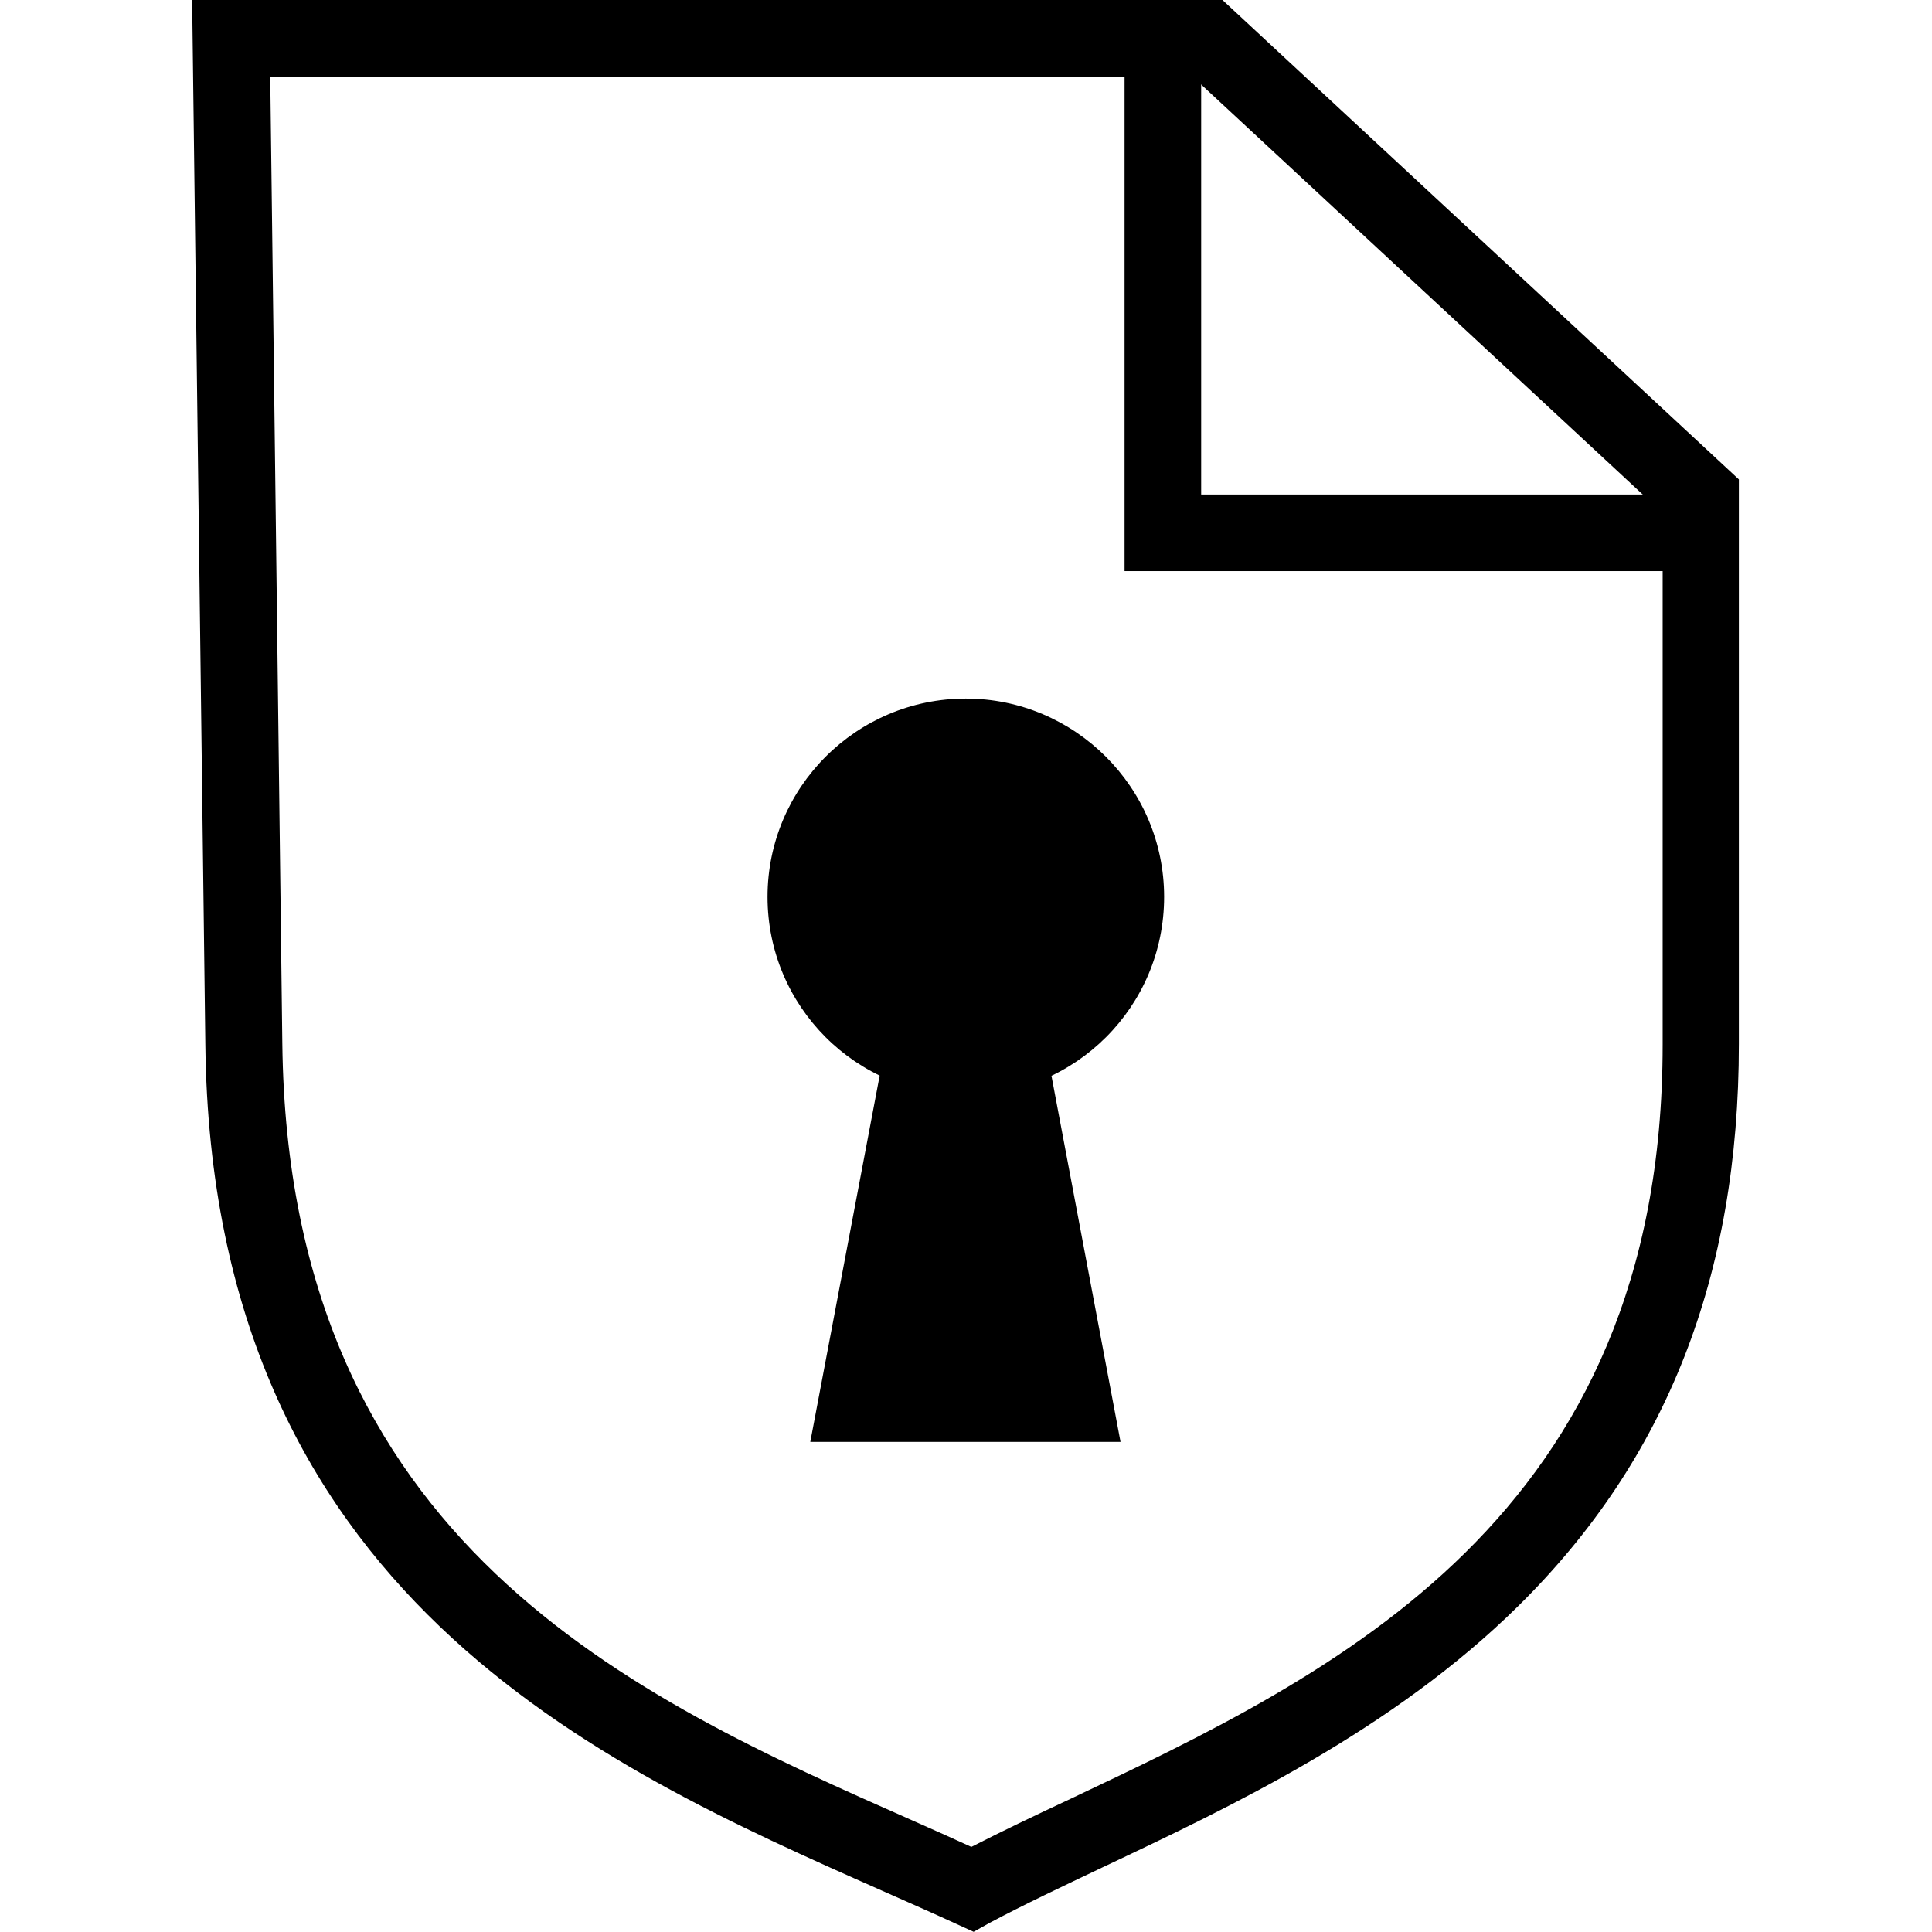
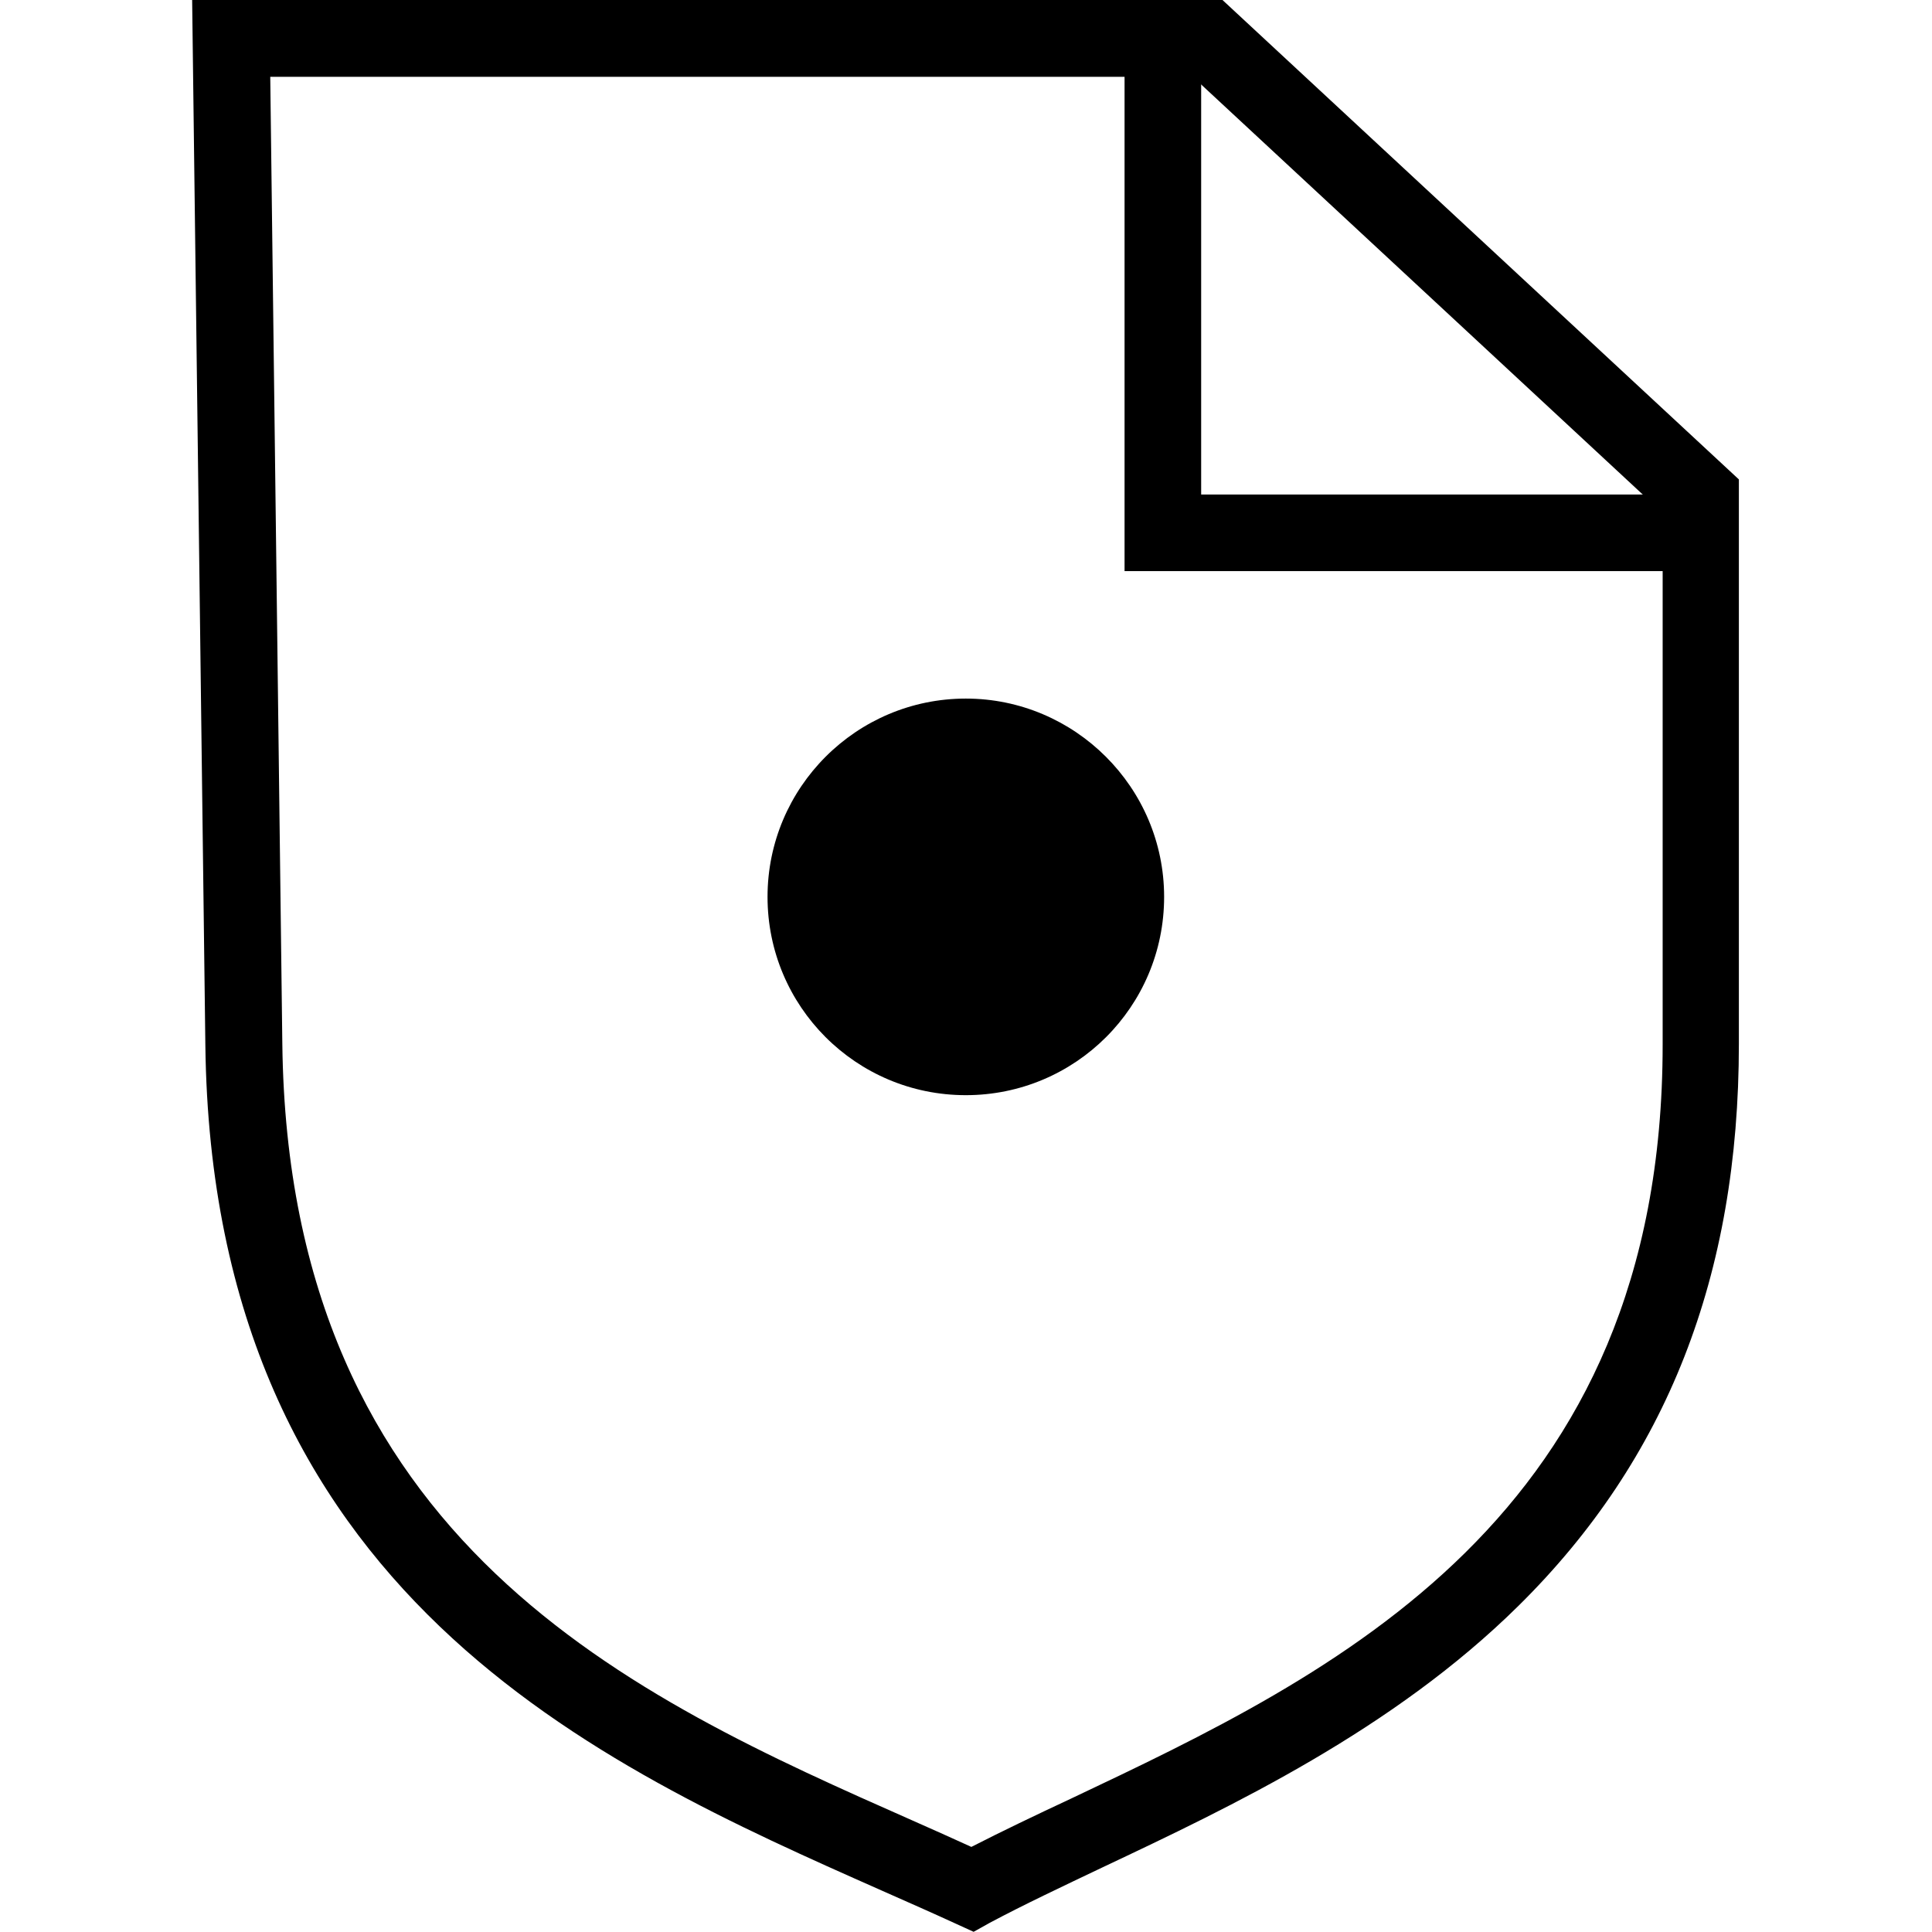
<svg xmlns="http://www.w3.org/2000/svg" version="1.1" id="Layer_1" x="0px" y="0px" viewBox="0 0 512 512" style="enable-background:new 0 0 512 512;" xml:space="preserve">
  <g transform="translate(-125.38 -26.449)">
    <path d="M383.4,538.4l-4.6-2.1c-6.3-2.9-12.9-5.8-19.9-8.9c-74.9-33.2-177.4-78.6-179.1-224.1l-3.5-276.9h273l136.9,127.1v149.6   c0,61.4-19.1,110.1-58.4,148.9c-33.3,32.9-75.9,53.1-110.2,69.3c-10.7,5.1-20.9,9.9-29.9,14.7L383.4,538.4z M197,46.8l3.2,256.3   c1.6,132.5,93.3,173.2,167,205.8c5.4,2.4,10.6,4.7,15.6,7c8.2-4.2,17-8.4,26.2-12.7c69.9-33.1,157-74.4,157-199.9V162.4L441.5,46.8   H197z" />
    <polygon points="576.9,177.8 423.4,177.8 423.4,33.4 443.7,33.4 443.7,157.5 576.9,157.5  " />
    <g transform="matrix(1.111 0 0 1.111 18.926 21.932)">
      <path d="M373.5,218c0,26.2-21.2,47.3-47.3,47.3c-26.2,0-47.3-21.2-47.3-47.3s21.2-47.3,47.3-47.3    C352.2,170.7,373.5,191.9,373.5,218z" />
-       <path d="M313.8,217.6h24.7L363.1,348h-74L313.8,217.6z" />
    </g>
  </g>
</svg>